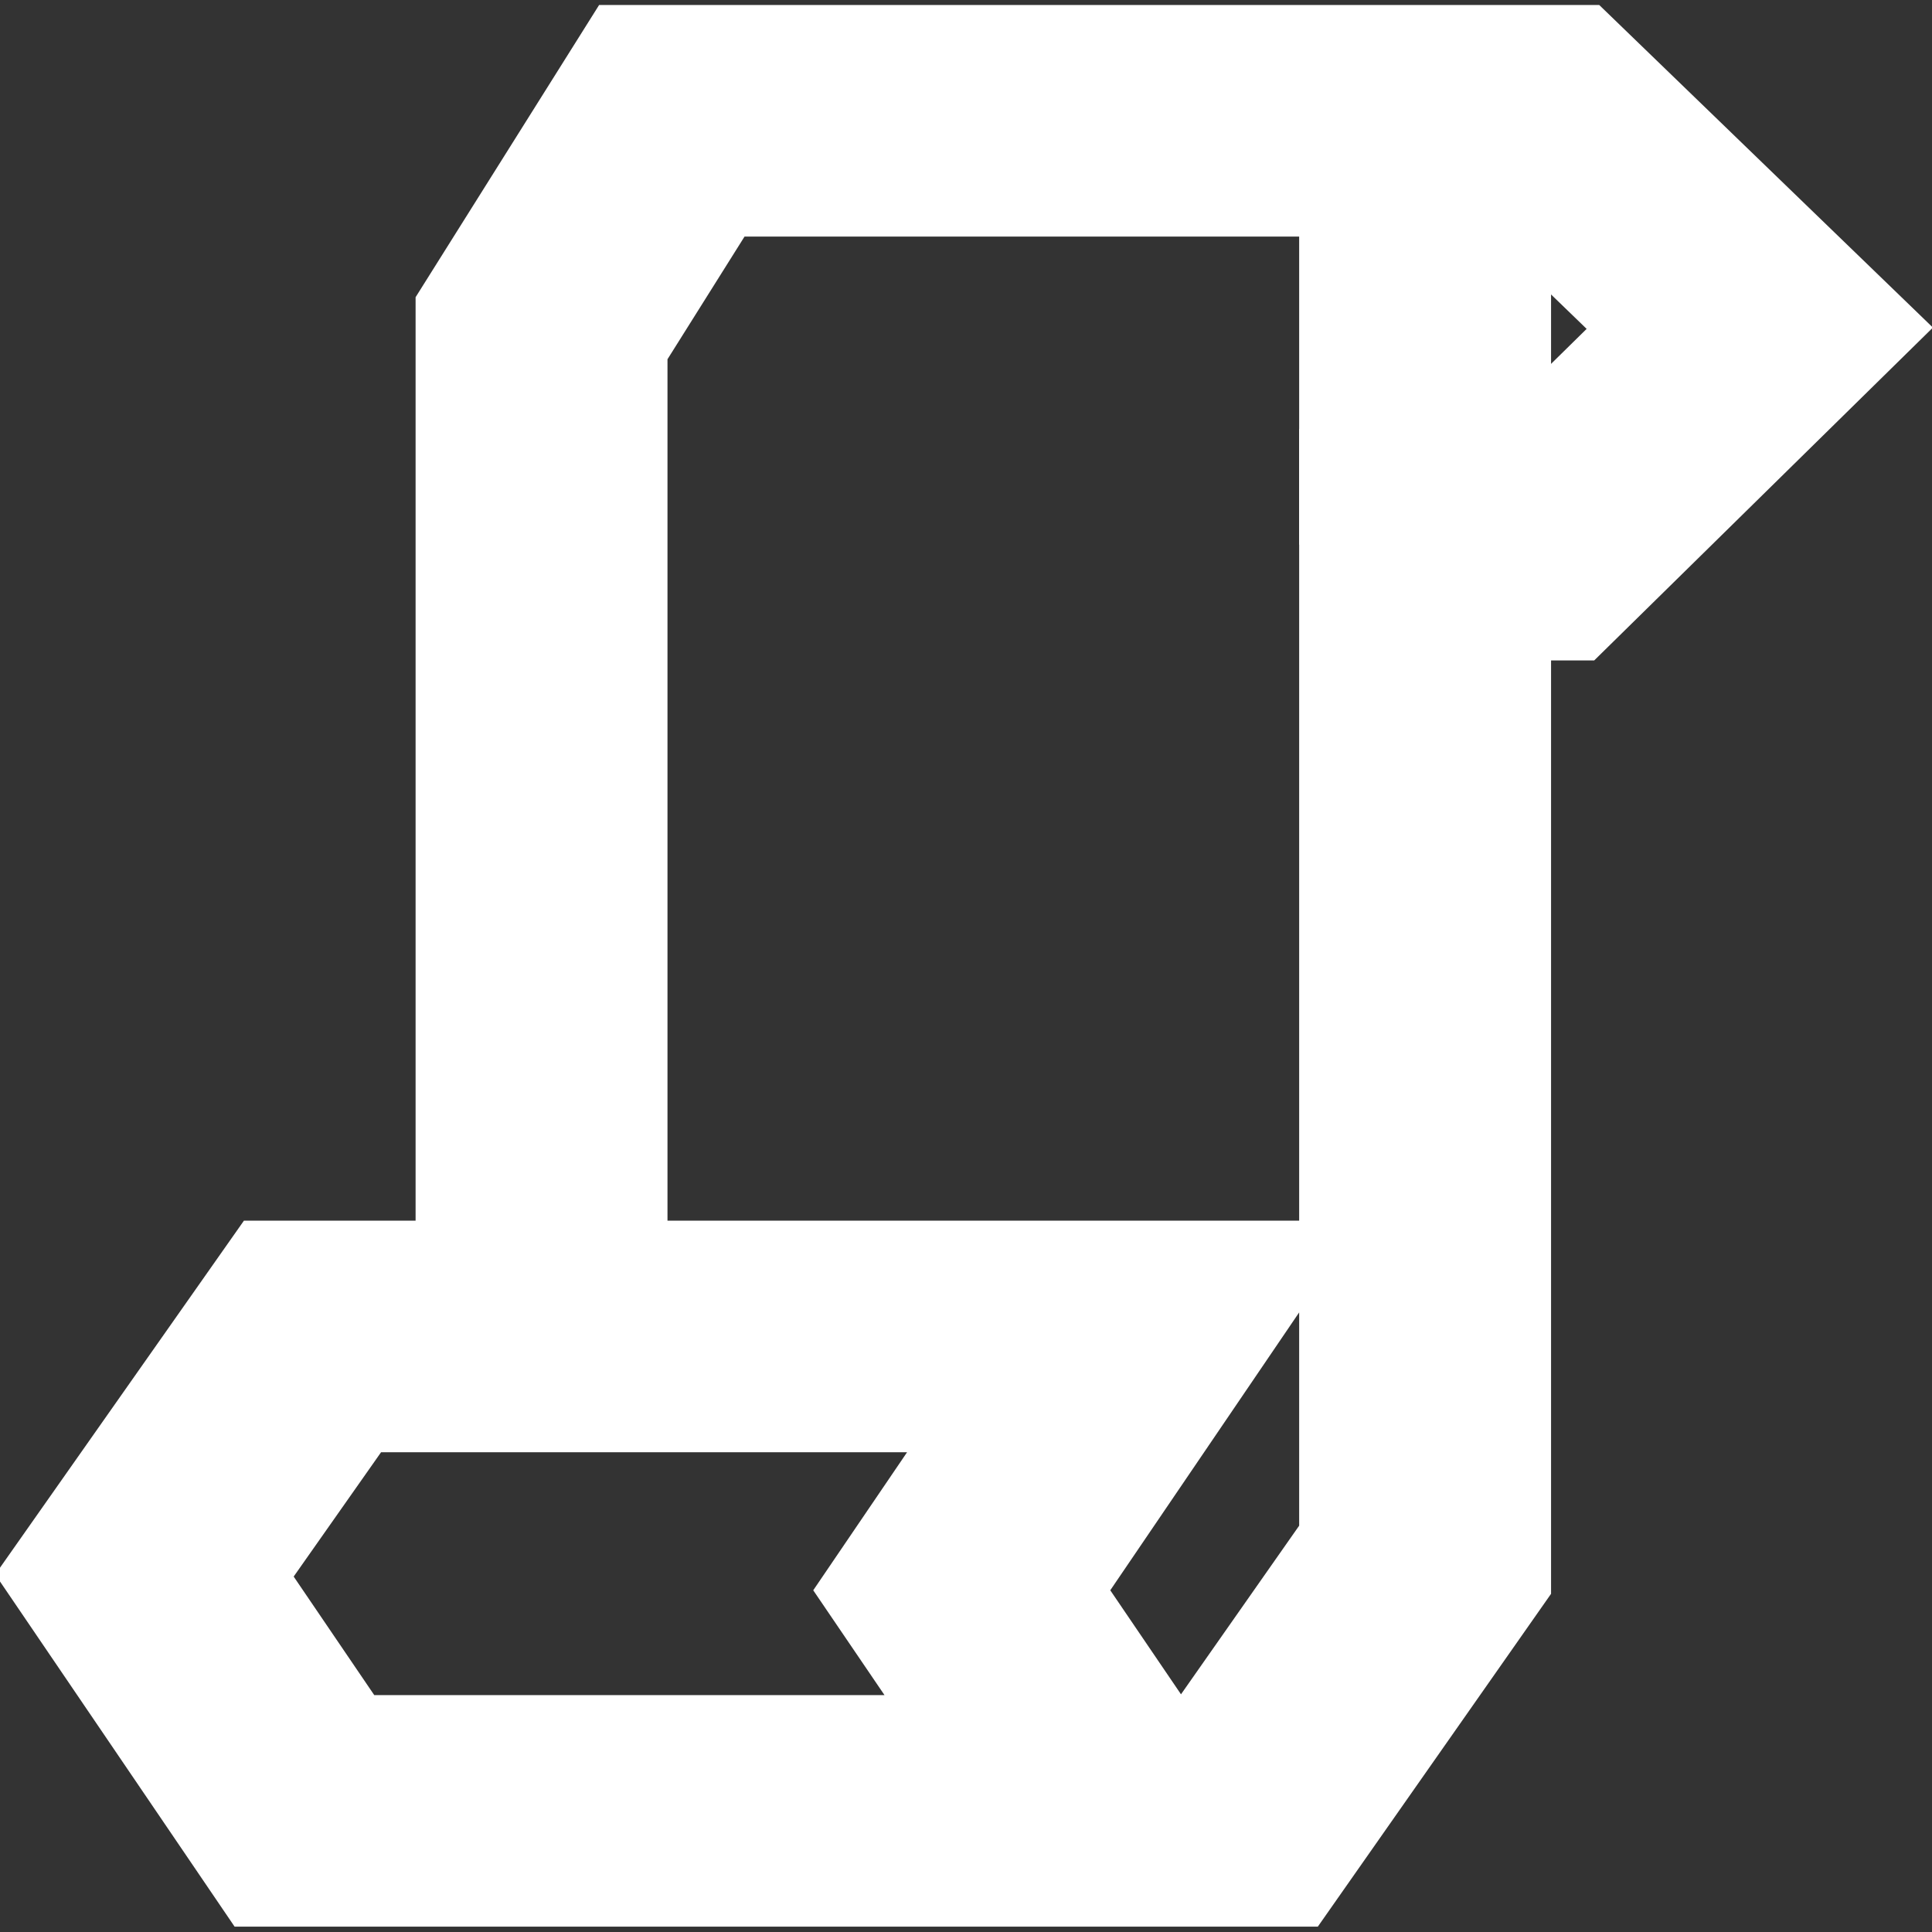
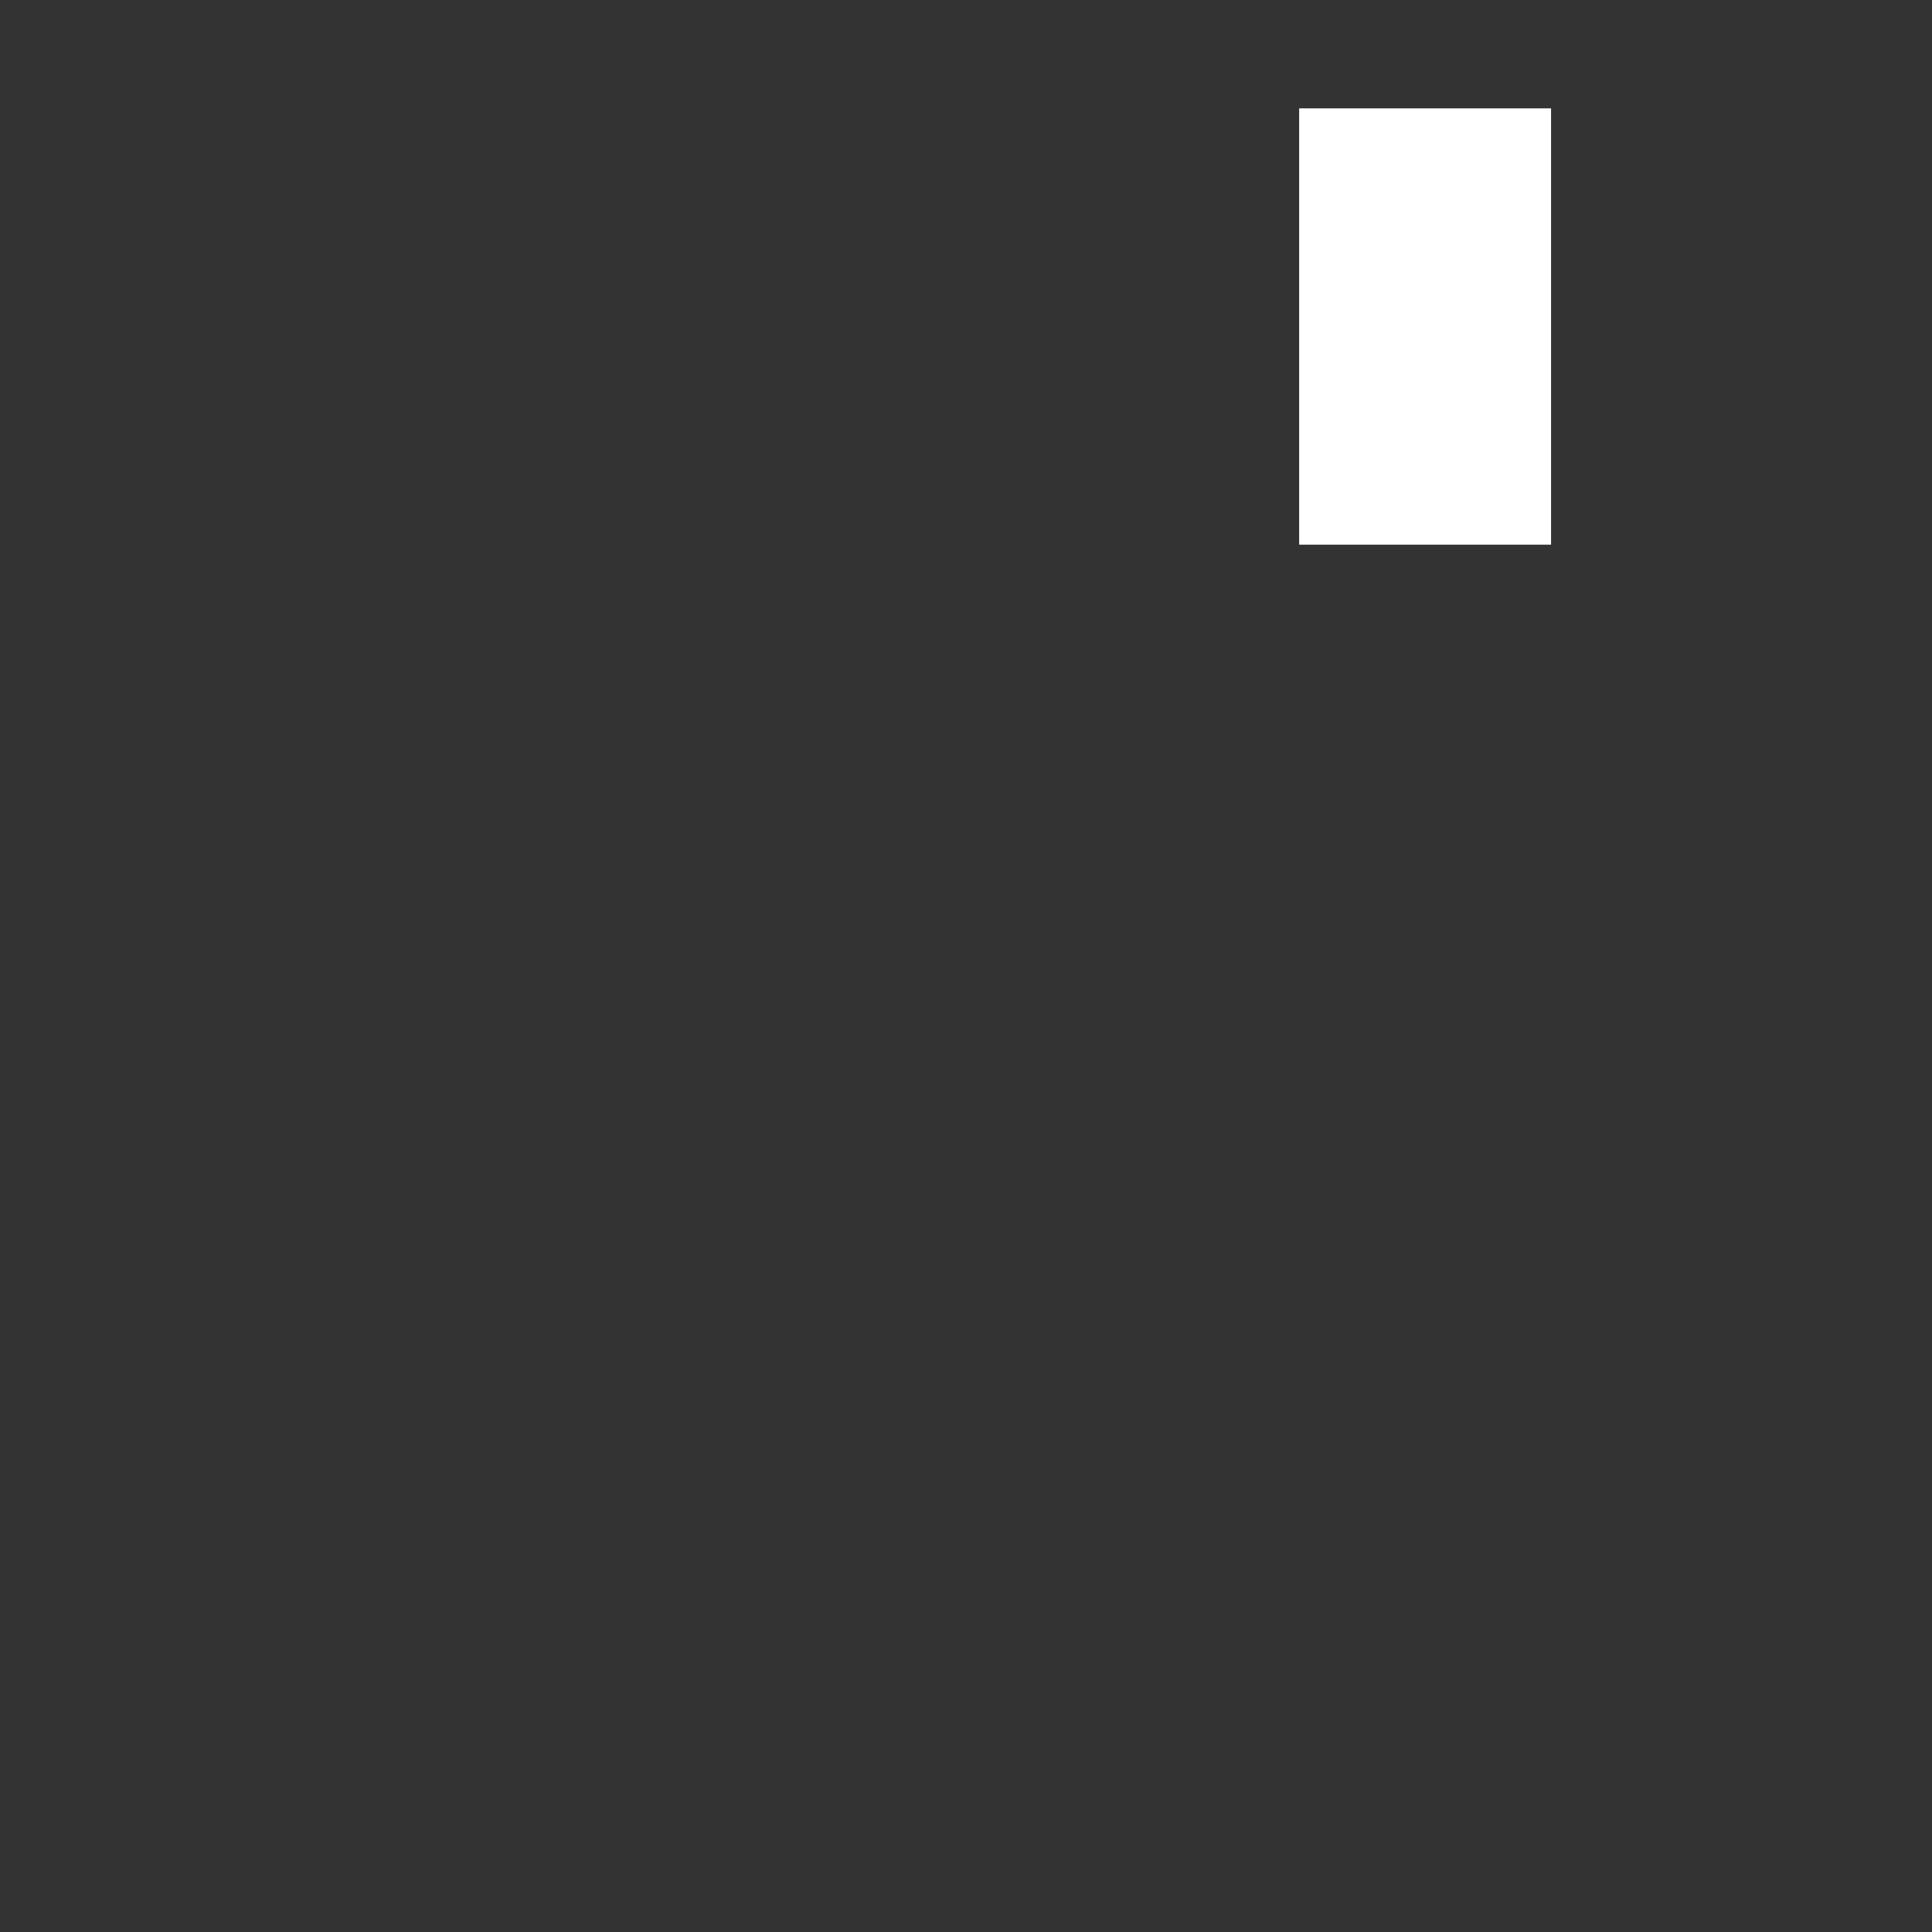
<svg xmlns="http://www.w3.org/2000/svg" xmlns:ns1="http://www.inkscape.org/namespaces/inkscape" xmlns:ns2="http://sodipodi.sourceforge.net/DTD/sodipodi-0.dtd" width="240mm" height="240mm" viewBox="0 0 240 240" version="1.1" id="svg5" ns1:version="1.1.2 (b8e25be833, 2022-02-05)" ns2:docname="legal.svg">
  <rect x="0" y="0" width="240" height="240" fill="#333333" stroke="none" />
  <ns2:namedview id="namedview7" pagecolor="#505050" bordercolor="#eeeeee" borderopacity="1" ns1:pageshadow="0" ns1:pageopacity="0" ns1:pagecheckerboard="0" ns1:document-units="mm" showgrid="false" showguides="true" ns1:guide-bbox="true" ns1:zoom="0.28685466" ns1:cx="355.58077" ns1:cy="3.486086" ns1:window-width="1920" ns1:window-height="1009" ns1:window-x="-8" ns1:window-y="-8" ns1:window-maximized="1" ns1:current-layer="svg5">
    <ns2:guide position="0,14.989" orientation="0,-1" id="guide870" />
    <ns2:guide position="225.011,28.685" orientation="1,0" id="guide874" />
    <ns2:guide position="14.675,22.489" orientation="1,0" id="guide880" />
    <ns2:guide position="0,224.999" orientation="0,-1" id="guide884" />
  </ns2:namedview>
  <defs id="defs2" />
  <g ns1:label="Layer 1" ns1:groupmode="layer" id="layer1" />
  <g id="g20241" transform="matrix(-0.954,0,0,0.877,232.605,27.618)" style="stroke-width:32.8;stroke-miterlimit:4;stroke-dasharray:none;stroke:#ffffff;stroke-opacity:1">
-     <path style="fill:none;stroke:#ffffff;stroke-width:32.8;stroke-linecap:butt;stroke-linejoin:miter;stroke-miterlimit:4;stroke-dasharray:none;stroke-opacity:1" d="M 99.061,225.011 118.587,193.766 96.12,157.813 H 203.13 l 21.881,33.863 -20.831,33.336 H 81.168 L 58.252,189.44 V 45.657 H 43.351 L 14.675,15.001 42.616,-14.383 H 156.34 l 16.965,29.384 V 158.185" id="path19942" ns2:nodetypes="ccccccccccccccc" />
    <path style="fill:none;stroke:#ffffff;stroke-width:32.8;stroke-linecap:butt;stroke-linejoin:miter;stroke-miterlimit:4;stroke-dasharray:none;stroke-opacity:1" d="M 58.252,45.657 V -16.141" id="path19944" />
  </g>
</svg>